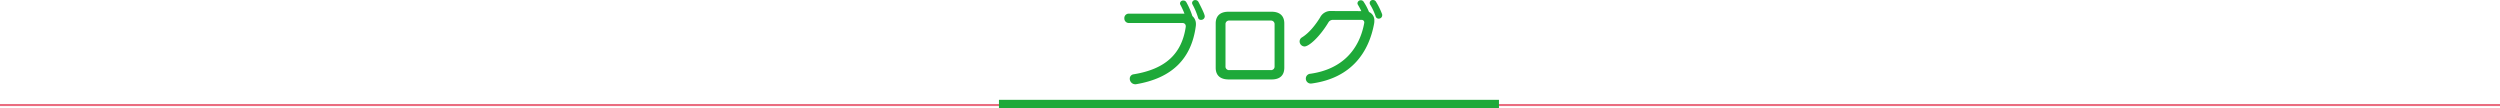
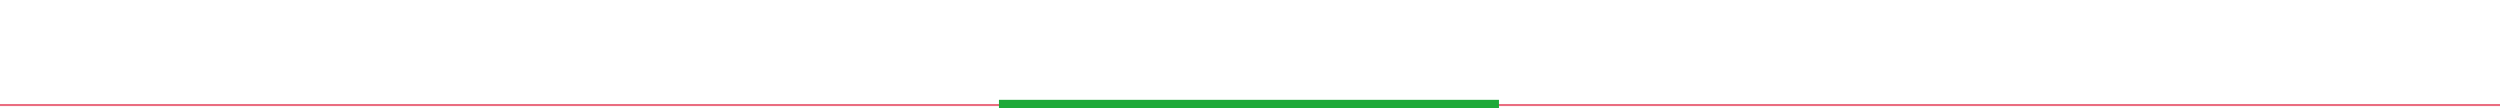
<svg xmlns="http://www.w3.org/2000/svg" width="1200" height="51.917" viewBox="0 0 1200 51.917">
  <defs>
    <style>.a{fill:#1ea939;}.b{fill:none;stroke:#ea6d80;}</style>
  </defs>
  <g transform="translate(-360 -7274.083)">
-     <path class="a" d="M-30.828-24.108C-32.718-11.13-40.488-3.78-55.818-1.26A2.084,2.084,0,0,0-57.708.882a2.657,2.657,0,0,0,2.646,2.646,2.045,2.045,0,0,0,.5-.042c17.01-2.9,26.5-12.1,28.56-27.972a5.629,5.629,0,0,0,.042-.84,4.907,4.907,0,0,0-1.68-3.864.147.147,0,0,1-.042-.084A34.931,34.931,0,0,0-30.5-35.742a1.613,1.613,0,0,0-1.5-.924,1.5,1.5,0,0,0-1.6,1.344,1.44,1.44,0,0,0,.168.672,37.709,37.709,0,0,1,1.974,4.284h-26.67a2.1,2.1,0,0,0-1.587.627,2.1,2.1,0,0,0-.6,1.6,2.159,2.159,0,0,0,.6,1.607,2.159,2.159,0,0,0,1.583.661H-32.3a1.482,1.482,0,0,1,1.066.464,1.482,1.482,0,0,1,.4,1.09Zm9.114-4.872c0-.588-.336-1.806-2.982-6.93a1.7,1.7,0,0,0-1.512-.966,1.474,1.474,0,0,0-1.079.339,1.474,1.474,0,0,0-.521,1,1.711,1.711,0,0,0,.21.756A33.591,33.591,0,0,1-24.91-28.35a1.35,1.35,0,0,0,1.386.966,1.726,1.726,0,0,0,1.81-1.6ZM10.374,1.22c4.032,0,6.09-2.016,6.09-5.628V-25.7c0-3.486-2.058-5.586-6.09-5.586H-10.332c-4.032,0-6.132,2.058-6.132,5.586V-4.41c0,3.7,2.184,5.628,6.3,5.628ZM11.8-5.08a1.682,1.682,0,0,1-.514,1.354,1.682,1.682,0,0,1-1.376.452H-9.87a1.681,1.681,0,0,1-1.376-.452A1.681,1.681,0,0,1-11.76-5.08V-25.24a1.689,1.689,0,0,1,.5-1.333,1.689,1.689,0,0,1,1.344-.473H9.954a1.709,1.709,0,0,1,1.334.481,1.709,1.709,0,0,1,.512,1.323Zm41.79-22.3a1.224,1.224,0,0,1,.917.372,1.224,1.224,0,0,1,.343.928c0,.126-.042.21-.042.336-2.352,12.6-10.542,22.09-25.872,24.232A2.3,2.3,0,0,0,26.8.8a2.373,2.373,0,0,0,2.436,2.394c.126,0,.294-.042.42-.042C48.972.5,57.162-12.18,59.6-25.746a6.151,6.151,0,0,0,.084-1.218,4.333,4.333,0,0,0-2.562-4.2,26.638,26.638,0,0,0-2.478-4.746,1.568,1.568,0,0,0-1.428-.882,1.579,1.579,0,0,0-1.638,1.428,1.7,1.7,0,0,0,.21.714,31.377,31.377,0,0,1,1.638,3.066L39.1-31.626a5.614,5.614,0,0,0-5.46,3.108c-2.1,3.4-5.166,7.392-8.736,9.576a2.225,2.225,0,0,0-1.092,1.89,2.448,2.448,0,0,0,2.352,2.436c2.142,0,7.224-4.536,11.424-11.466a2.5,2.5,0,0,1,2.394-1.3Zm9.87-2.184a1.632,1.632,0,0,0-.084-.63,33.368,33.368,0,0,0-2.814-5.754,1.682,1.682,0,0,0-1.554-.966,1.465,1.465,0,0,0-1.066.369,1.465,1.465,0,0,0-.488,1.017,1.516,1.516,0,0,0,.21.8,27.376,27.376,0,0,1,2.646,5.67,1.5,1.5,0,0,0,1.47,1.092,1.639,1.639,0,0,0,1.172-.452,1.639,1.639,0,0,0,.508-1.15Z" transform="translate(960 7311)" />
    <g transform="translate(151.5 6326)">
      <line class="b" x2="1200" transform="translate(208.5 998.5)" />
      <rect class="a" width="240" height="4" transform="translate(688 996)" />
    </g>
  </g>
</svg>